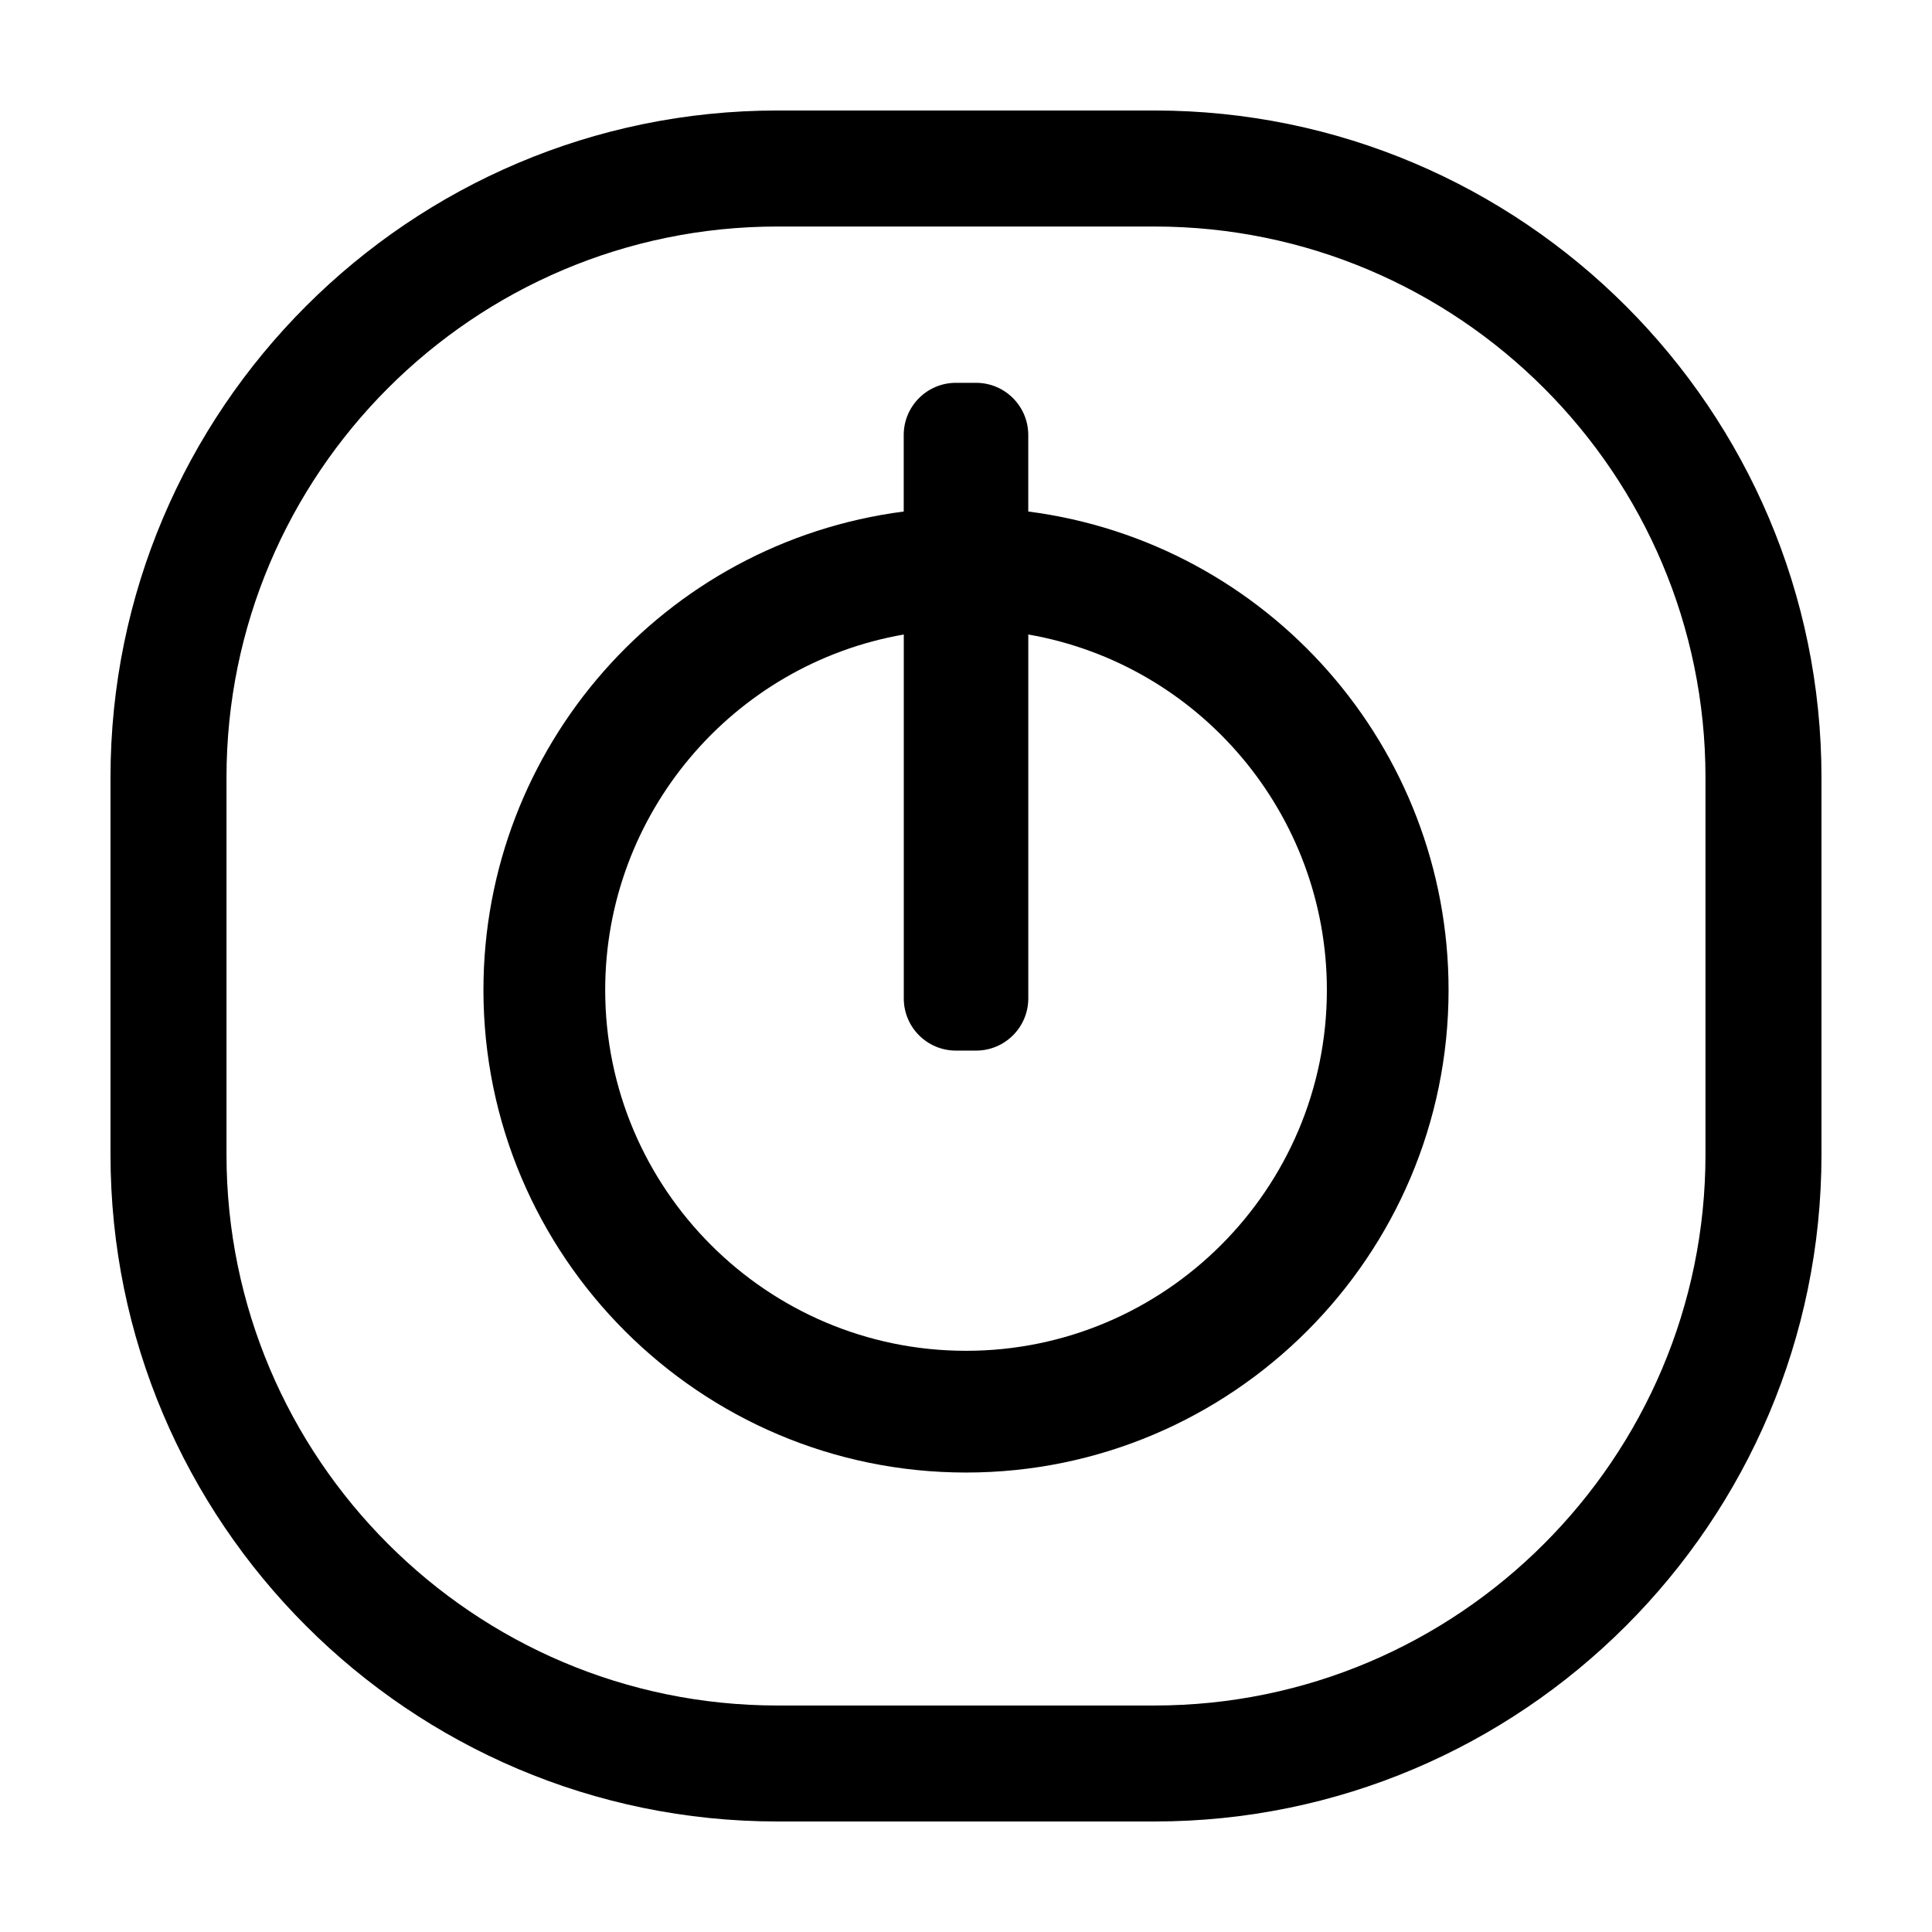
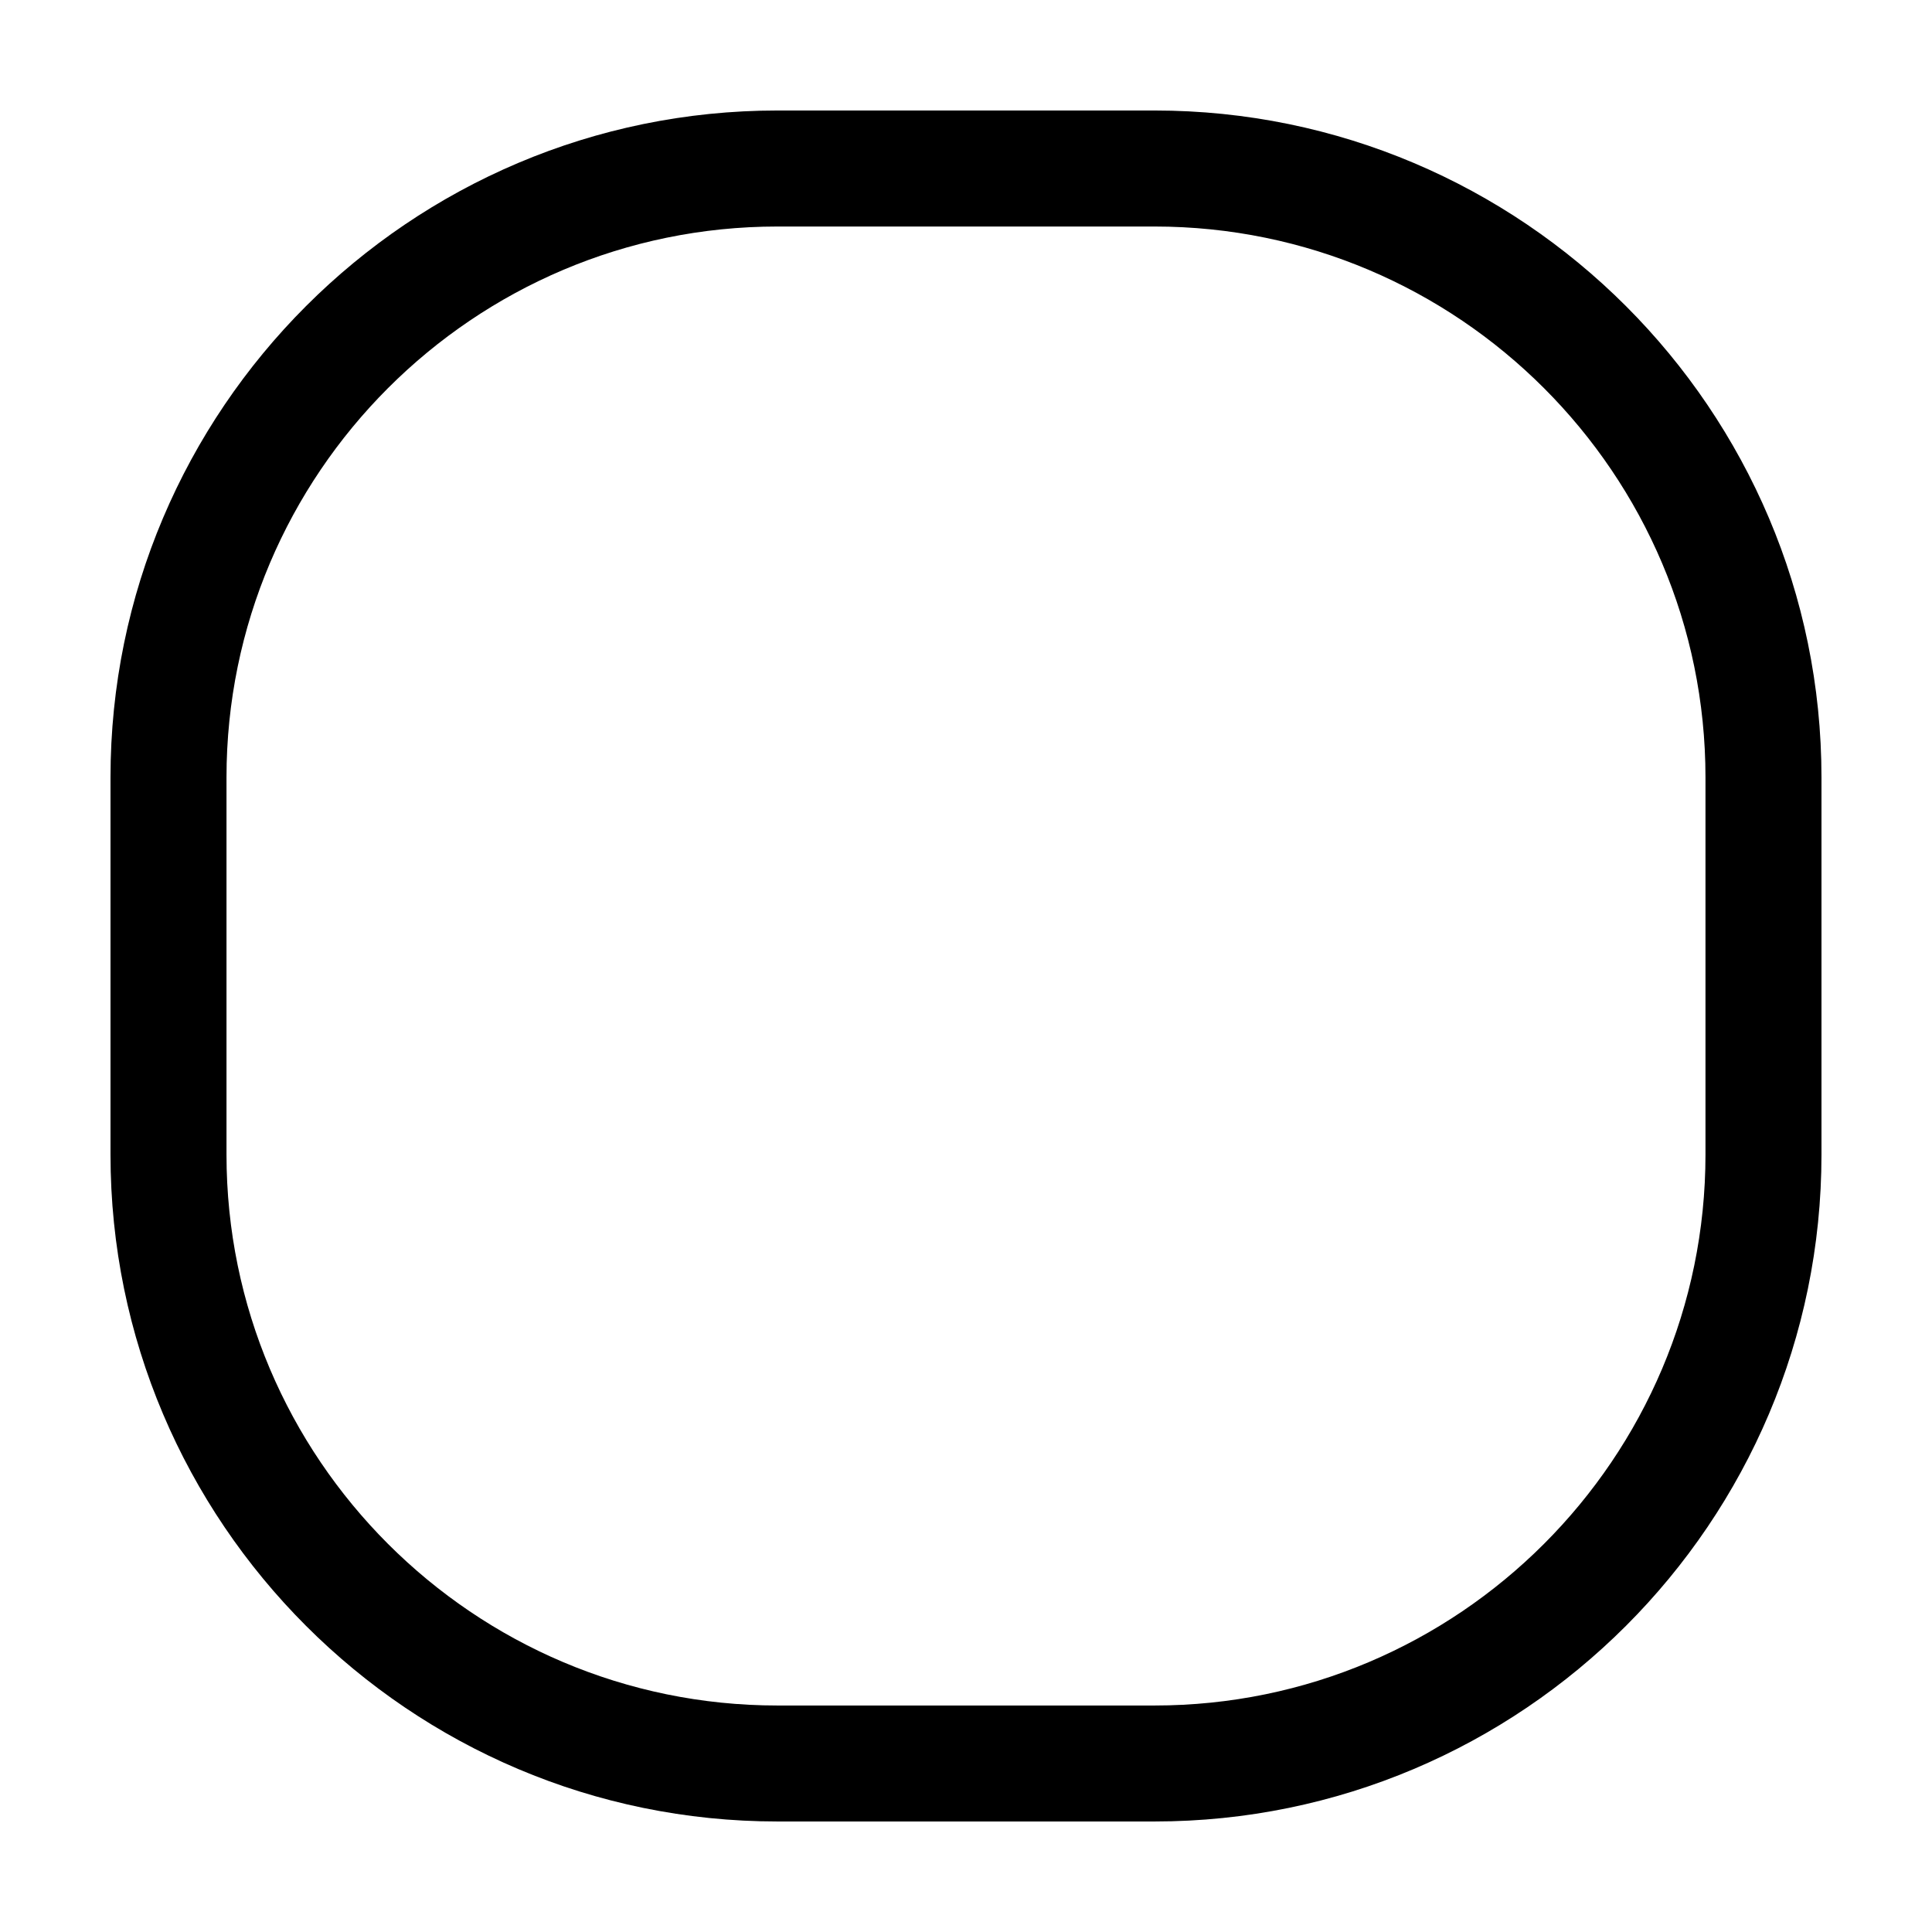
<svg xmlns="http://www.w3.org/2000/svg" fill="#000000" width="800px" height="800px" version="1.1" viewBox="144 144 512 512">
  <g>
-     <path d="m416.5 279.56v-20.273c0-7.644-6.195-13.836-13.836-13.836h-5.332c-7.644 0-13.836 6.191-13.836 13.836v20.27c-63.582 8.223-111.38 62.512-111.38 126.79 0 70.52 57.367 127.89 127.89 127.89 70.512 0 127.88-57.375 127.88-127.89 0.004-64.273-47.805-118.56-111.38-126.79zm-19.16 142.86h5.332c7.637 0 13.836-6.191 13.836-13.84v-96.43c45.422 7.91 79.129 47.621 79.129 94.199 0 52.734-42.898 95.629-95.625 95.629-52.734 0-95.629-42.898-95.629-95.629 0-46.578 33.703-86.289 79.129-94.199v96.43c-0.008 7.648 6.184 13.84 13.828 13.84z" />
    <path d="m449.96 626.71h-99.926c-97.461 0-176.75-79.289-176.75-176.75v-99.926c0-97.461 79.289-176.75 176.75-176.75h99.926c97.461 0 176.75 79.289 176.75 176.75v99.926c0 97.461-79.289 176.75-176.75 176.75zm-99.926-422.68c-80.508 0-146.01 65.5-146.01 146.01v99.926c0 80.508 65.5 146.01 146.01 146.01h99.926c80.508 0 146.01-65.5 146.01-146.01v-99.926c0-80.508-65.5-146.01-146.01-146.01z" />
  </g>
</svg>